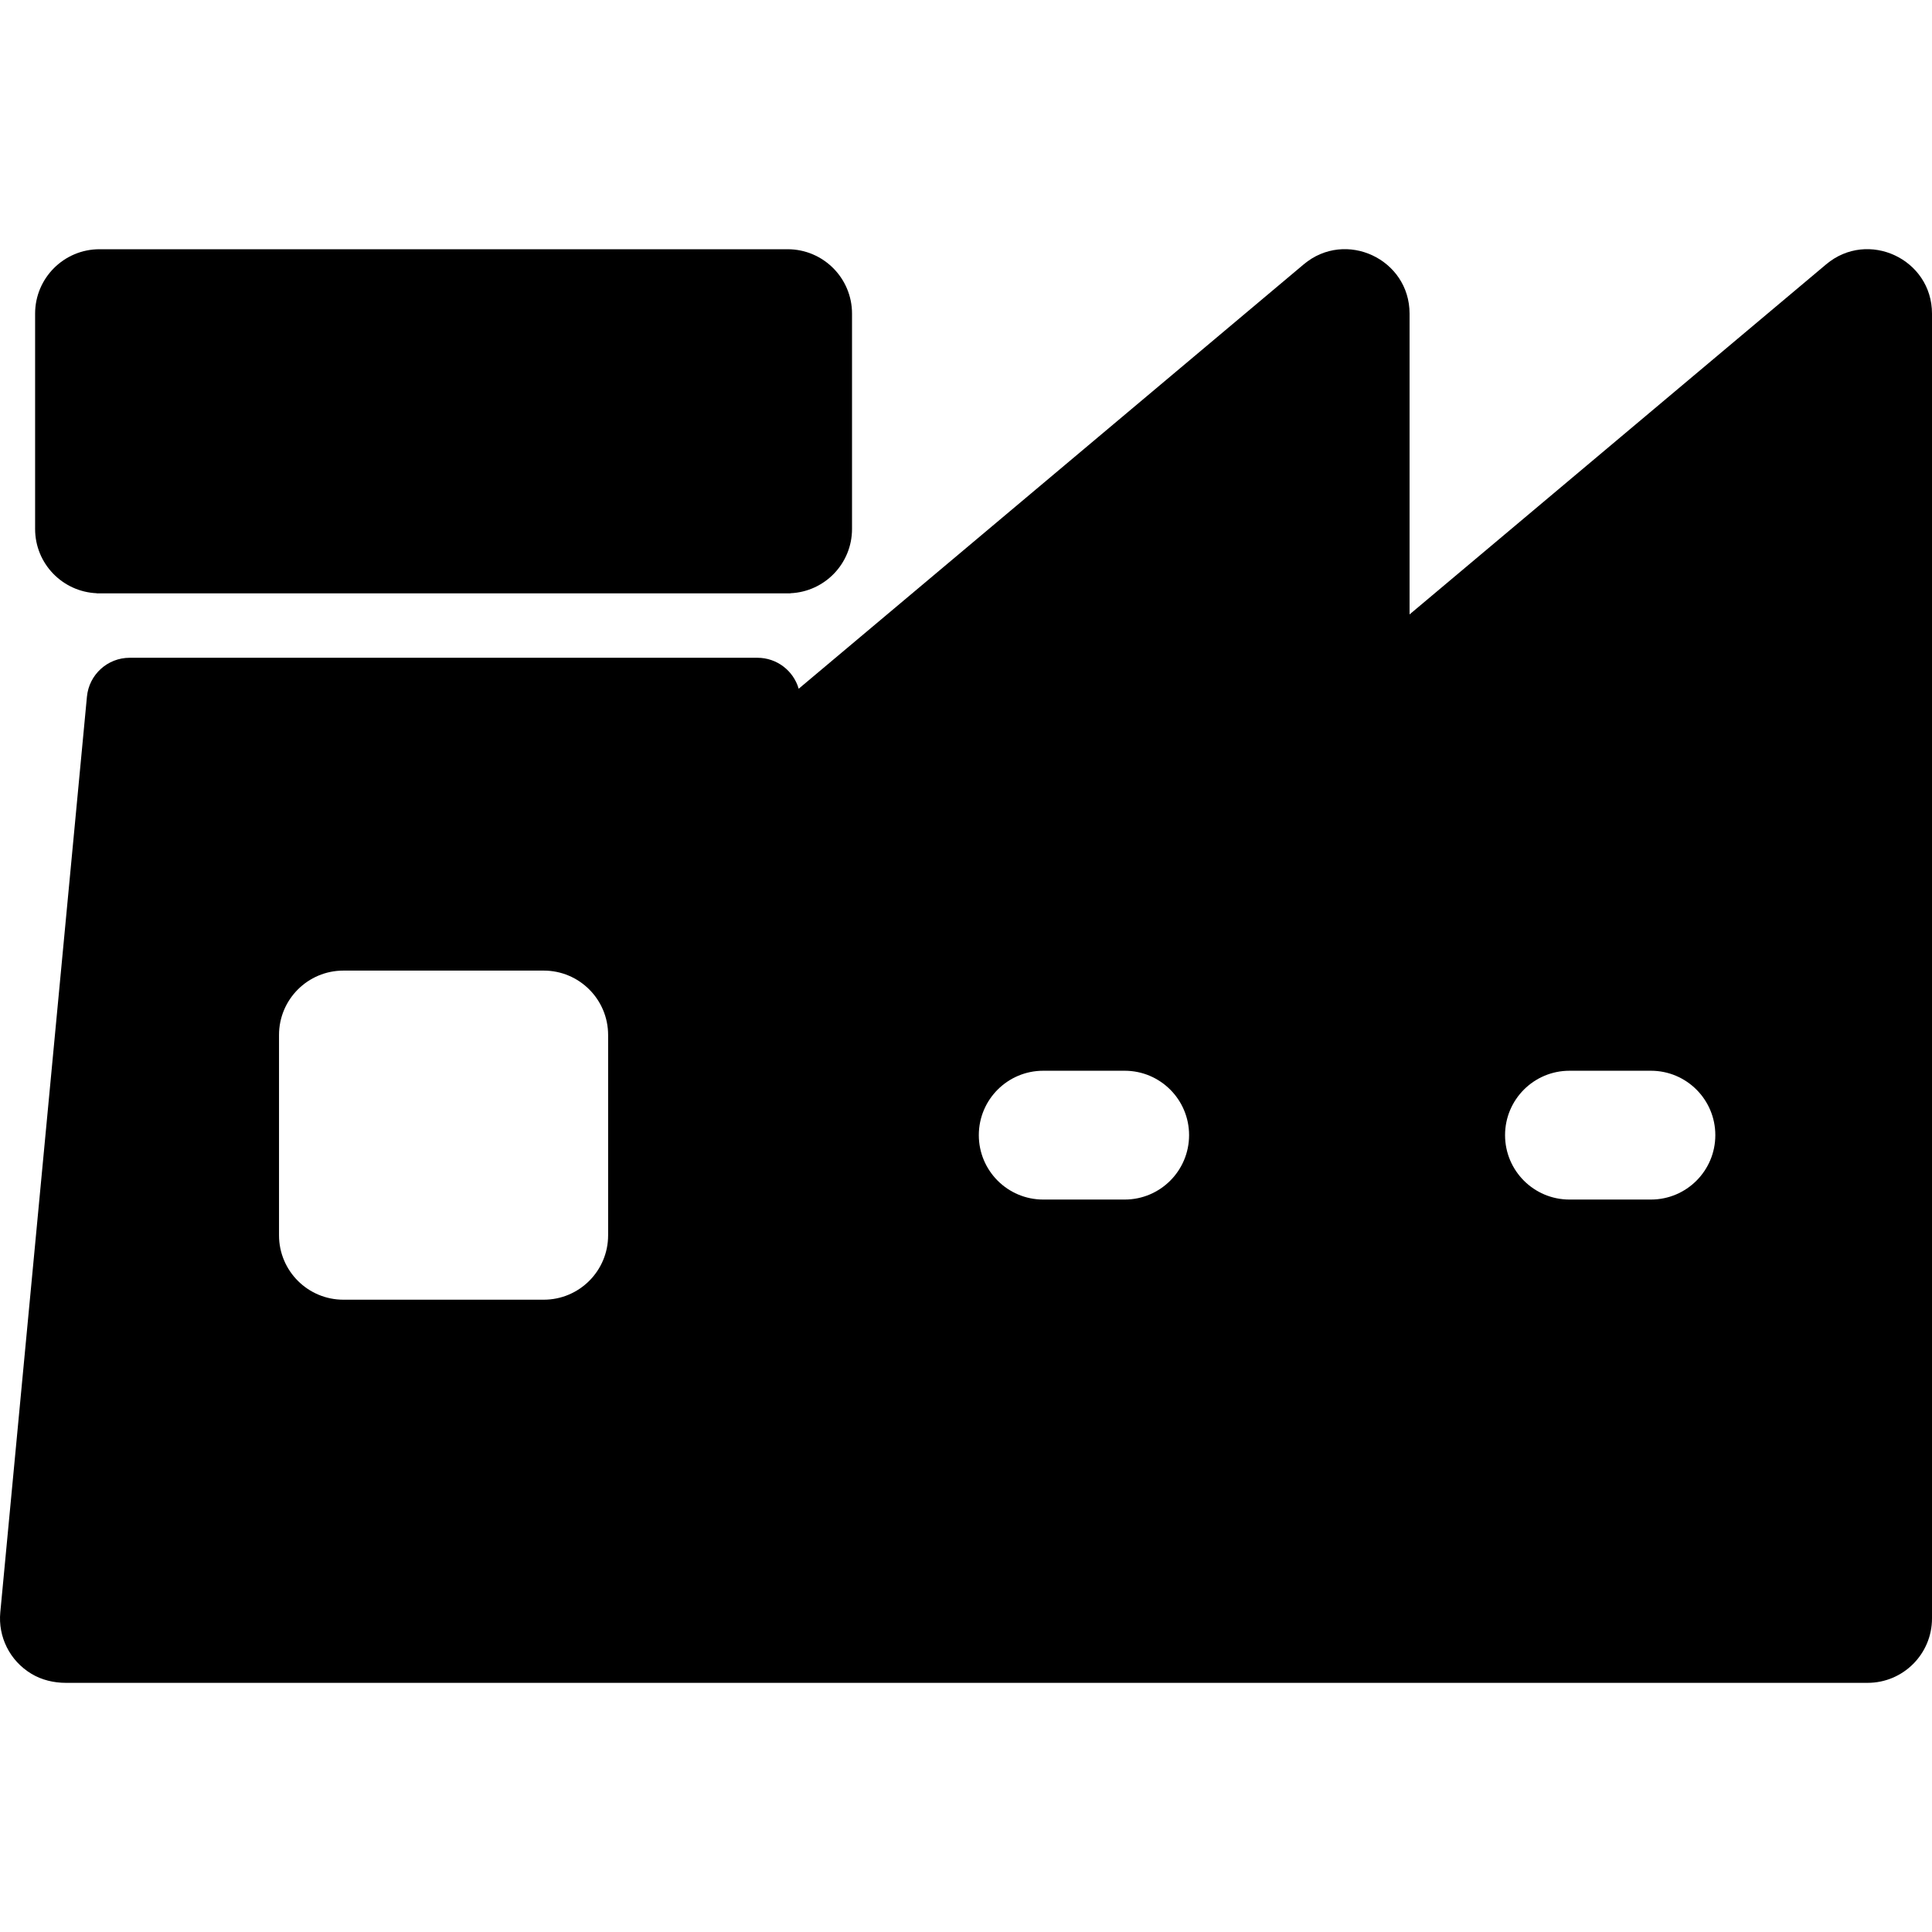
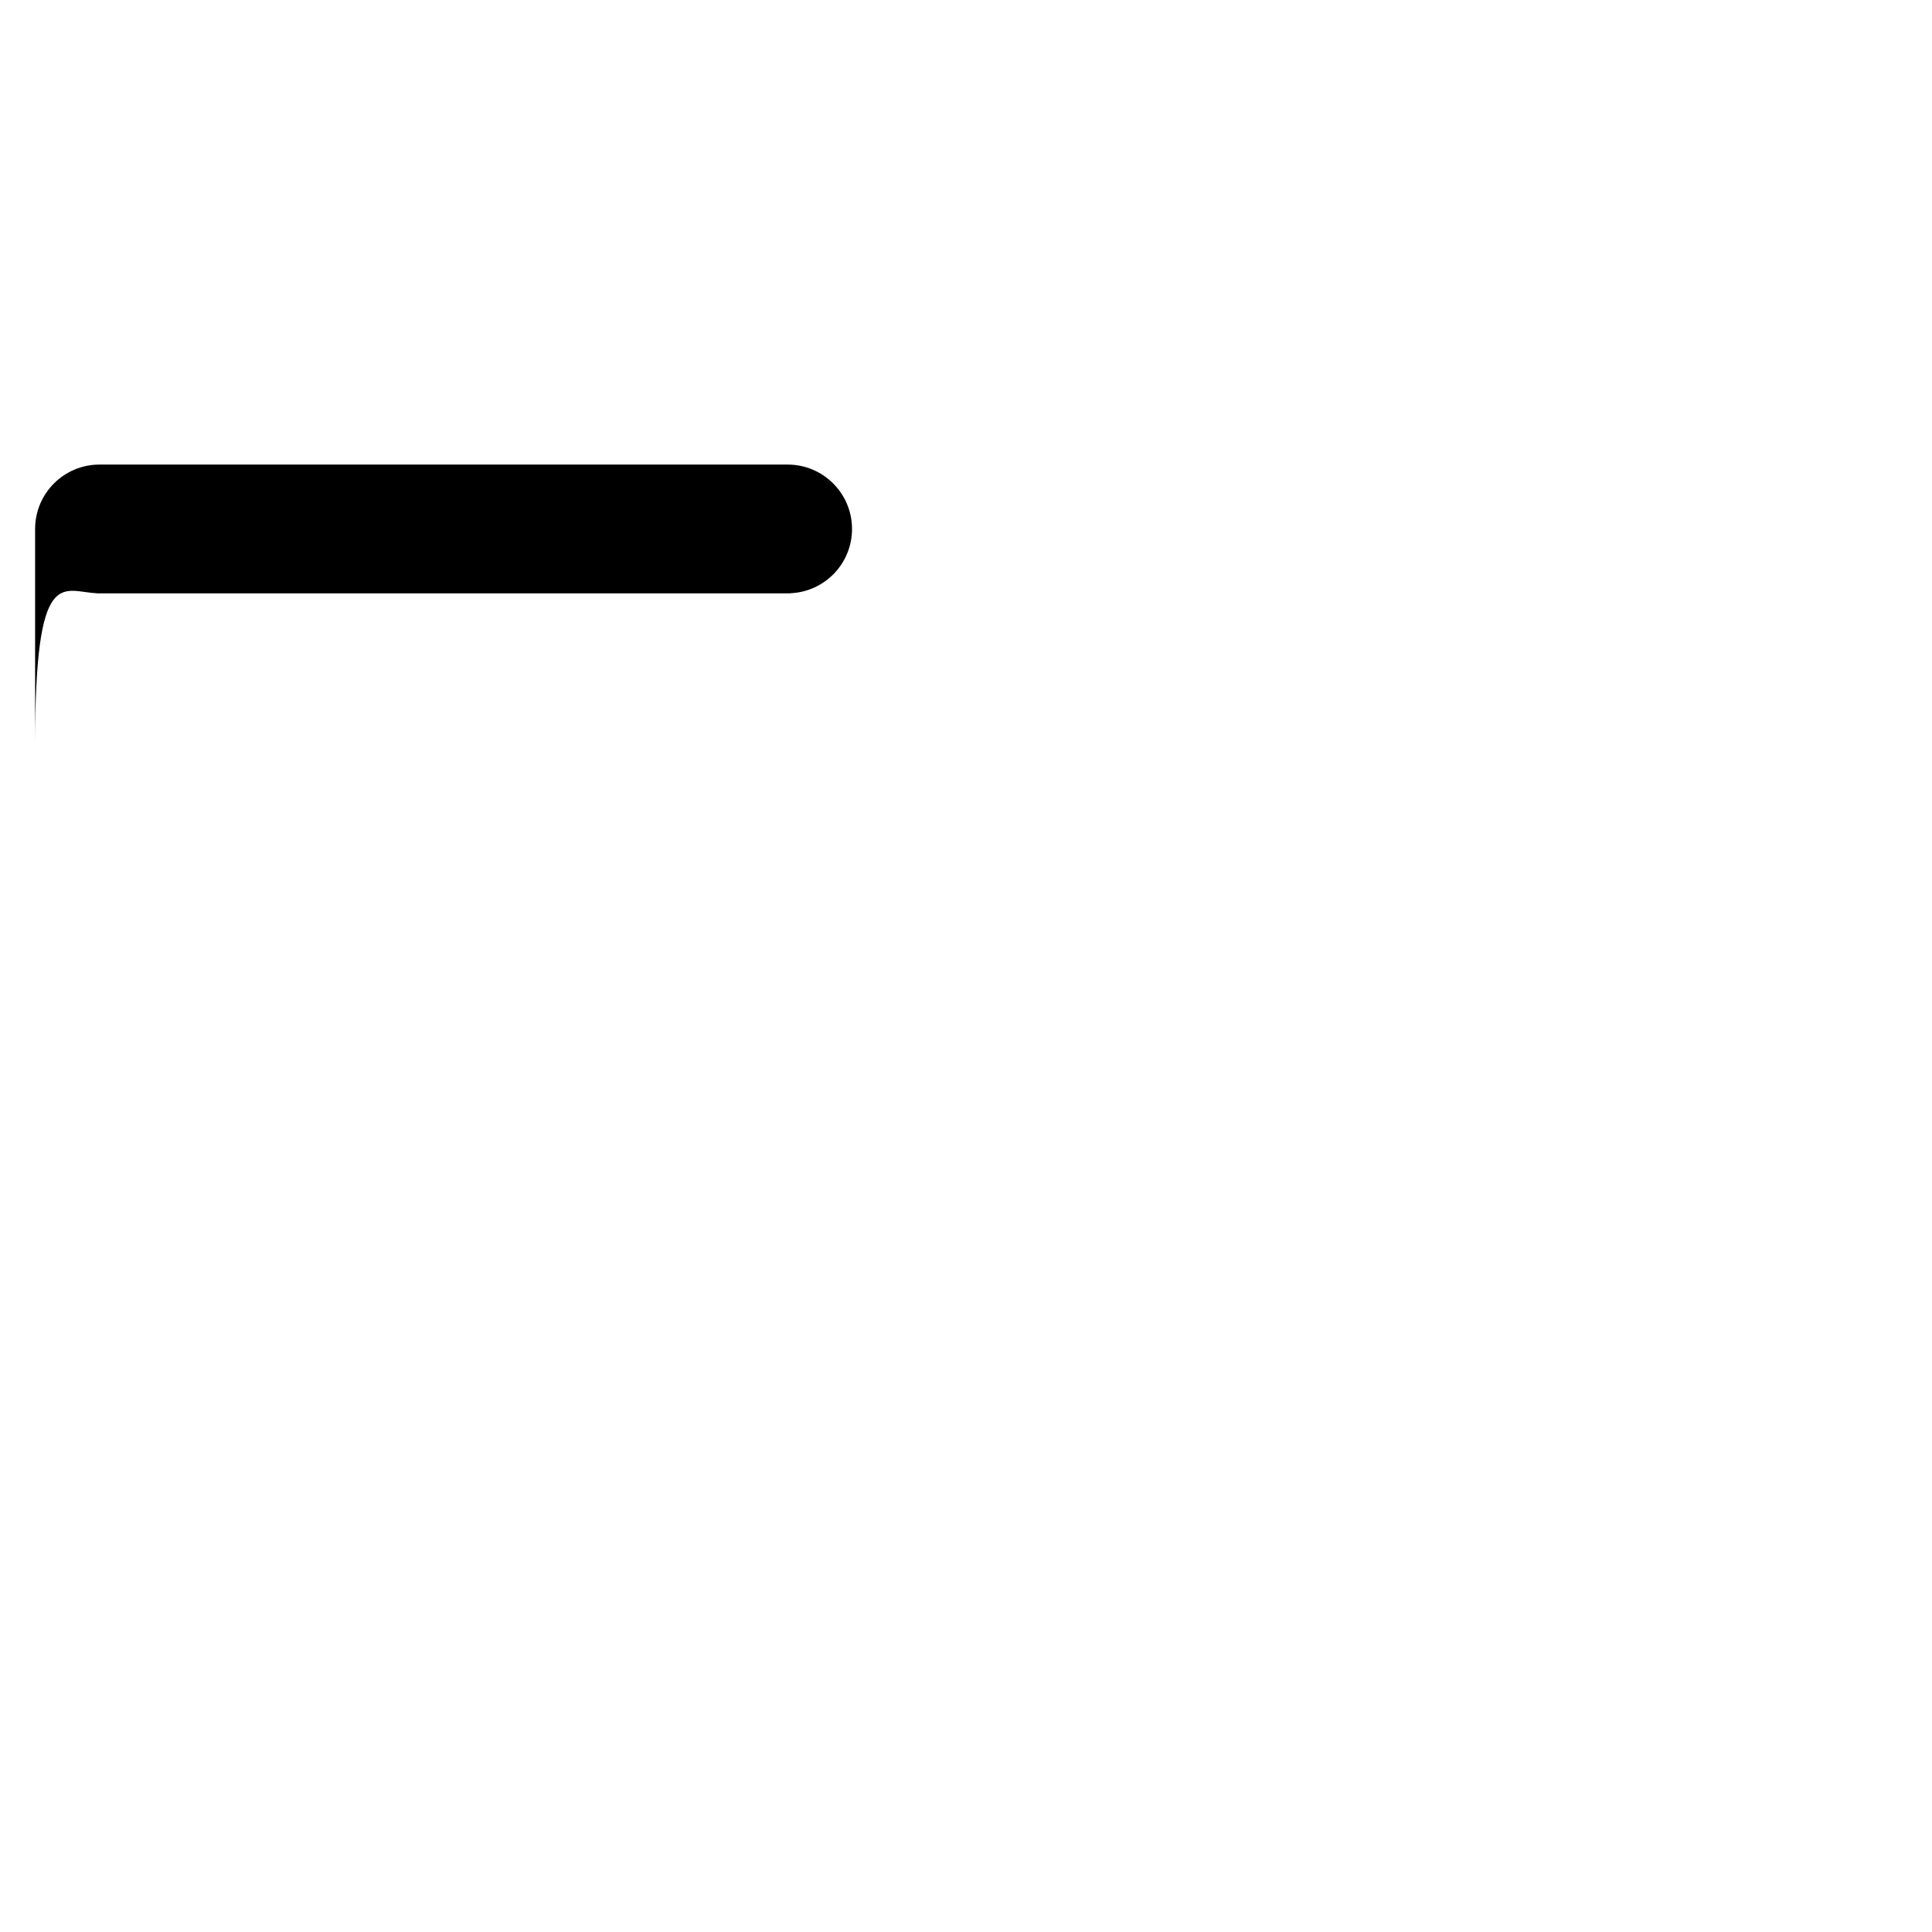
<svg xmlns="http://www.w3.org/2000/svg" version="1.1" id="Layer_1" x="0px" y="0px" viewBox="0 0 512 512" style="enable-background:new 0 0 512 512;" xml:space="preserve">
  <g>
    <g>
      <g>
-         <path d="M25.634,157.213l-0.003,0.038h183.84l-0.003-0.038c9.081-0.389,16.328-7.853,16.328-17.029V83.116     c0-9.425-7.641-17.067-17.067-17.067H26.371c-9.425,0-17.067,7.641-17.067,17.067v57.069     C9.304,149.362,16.553,156.825,25.634,157.213z" />
-         <path d="M483.953,70.051L373.55,162.826v-79.71c0-14.463-16.957-22.386-28.046-13.065L211.66,182.523     c-1.384-4.779-5.786-8.206-10.927-8.206H34.367c-5.869,0-10.775,4.464-11.328,10.306L0.076,427.297     c-0.606,6.419,2.454,12.782,8.243,16.27c2.743,1.653,5.938,2.404,9.141,2.404c16.758,0,438.439,0,477.473,0     c9.425,0,17.067-7.641,17.067-17.067V83.116C512,68.651,495.044,60.731,483.953,70.051z M161.158,327.367     c0,9.425-7.641,17.067-17.067,17.067H91.009c-9.425,0-17.067-7.641-17.067-17.067v-53.082c0-9.425,7.641-17.067,17.067-17.067     h53.082c9.425,0,17.067,7.641,17.067,17.067V327.367z M298.052,317.893h-21.588c-9.425,0-17.067-7.641-17.067-17.067     s7.641-17.067,17.067-17.067h21.588c9.425,0,17.067,7.641,17.067,17.067S307.477,317.893,298.052,317.893z M437.511,317.893     h-21.588c-9.425,0-17.067-7.641-17.067-17.067s7.641-17.067,17.067-17.067h21.588c9.425,0,17.067,7.641,17.067,17.067     S446.938,317.893,437.511,317.893z" />
+         <path d="M25.634,157.213l-0.003,0.038h183.84l-0.003-0.038c9.081-0.389,16.328-7.853,16.328-17.029c0-9.425-7.641-17.067-17.067-17.067H26.371c-9.425,0-17.067,7.641-17.067,17.067v57.069     C9.304,149.362,16.553,156.825,25.634,157.213z" />
      </g>
    </g>
  </g>
  <g>
</g>
  <g>
</g>
  <g>
</g>
  <g>
</g>
  <g>
</g>
  <g>
</g>
  <g>
</g>
  <g>
</g>
  <g>
</g>
  <g>
</g>
  <g>
</g>
  <g>
</g>
  <g>
</g>
  <g>
</g>
  <g>
</g>
</svg>